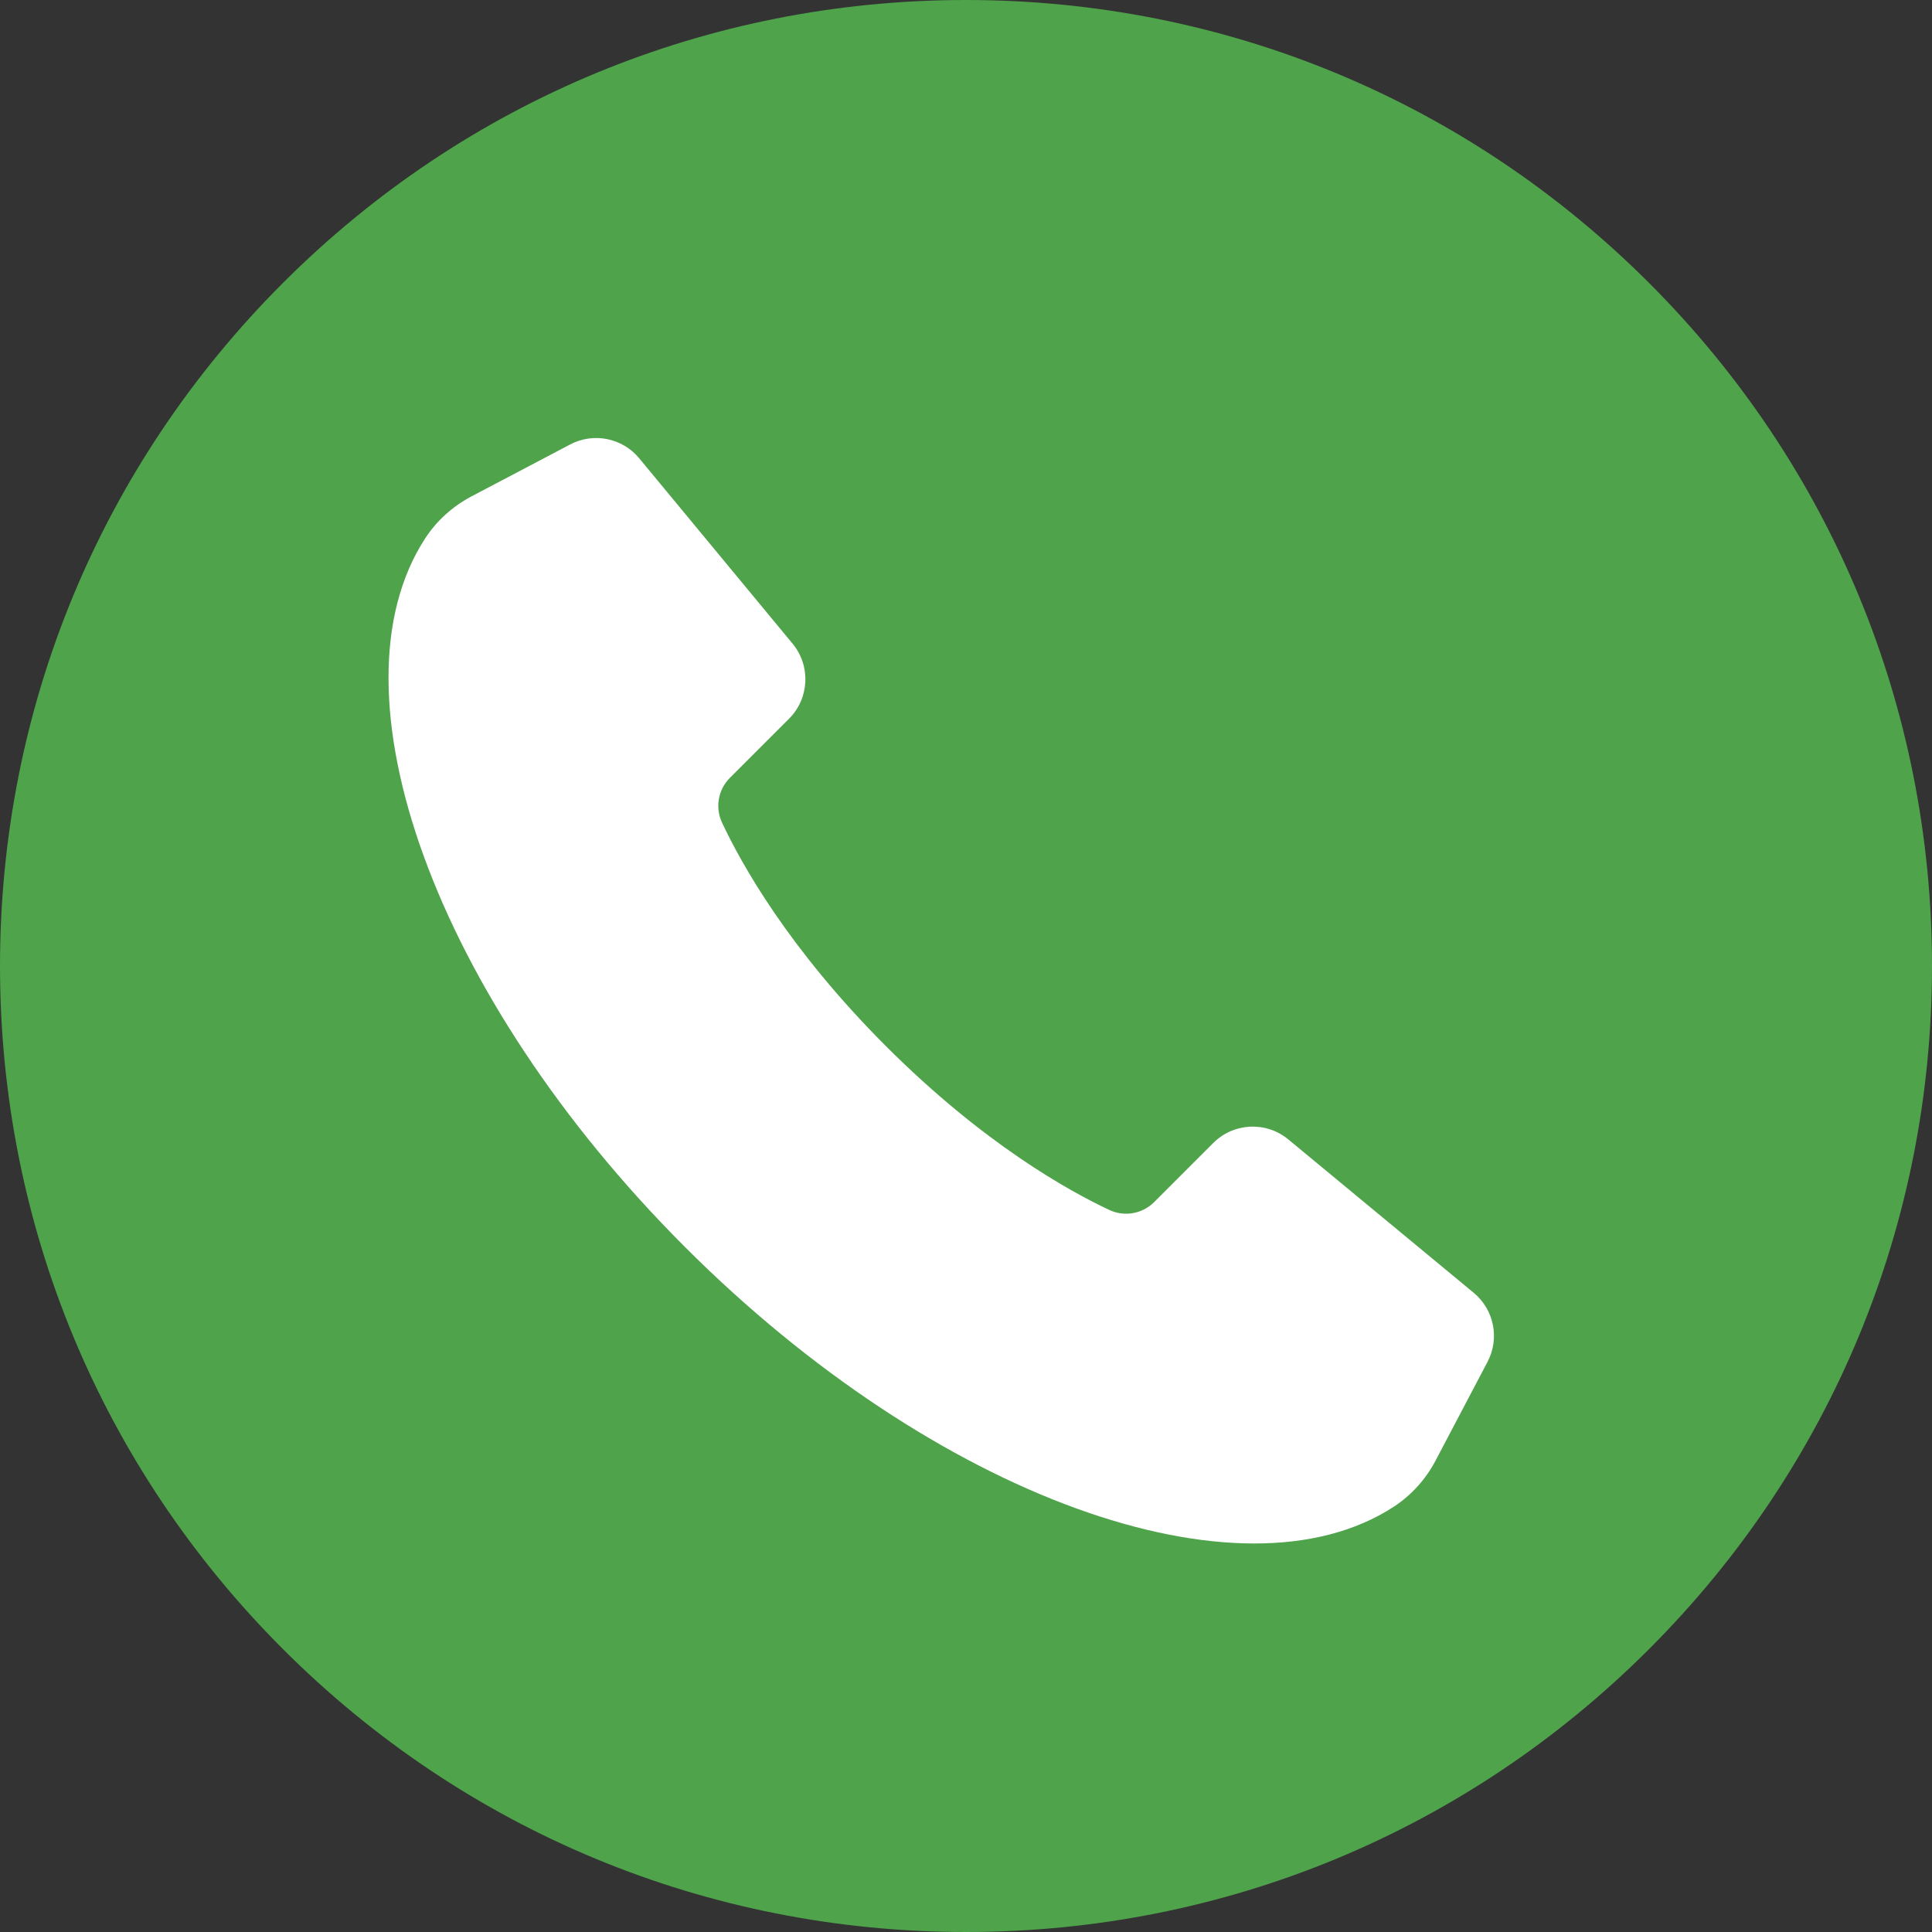
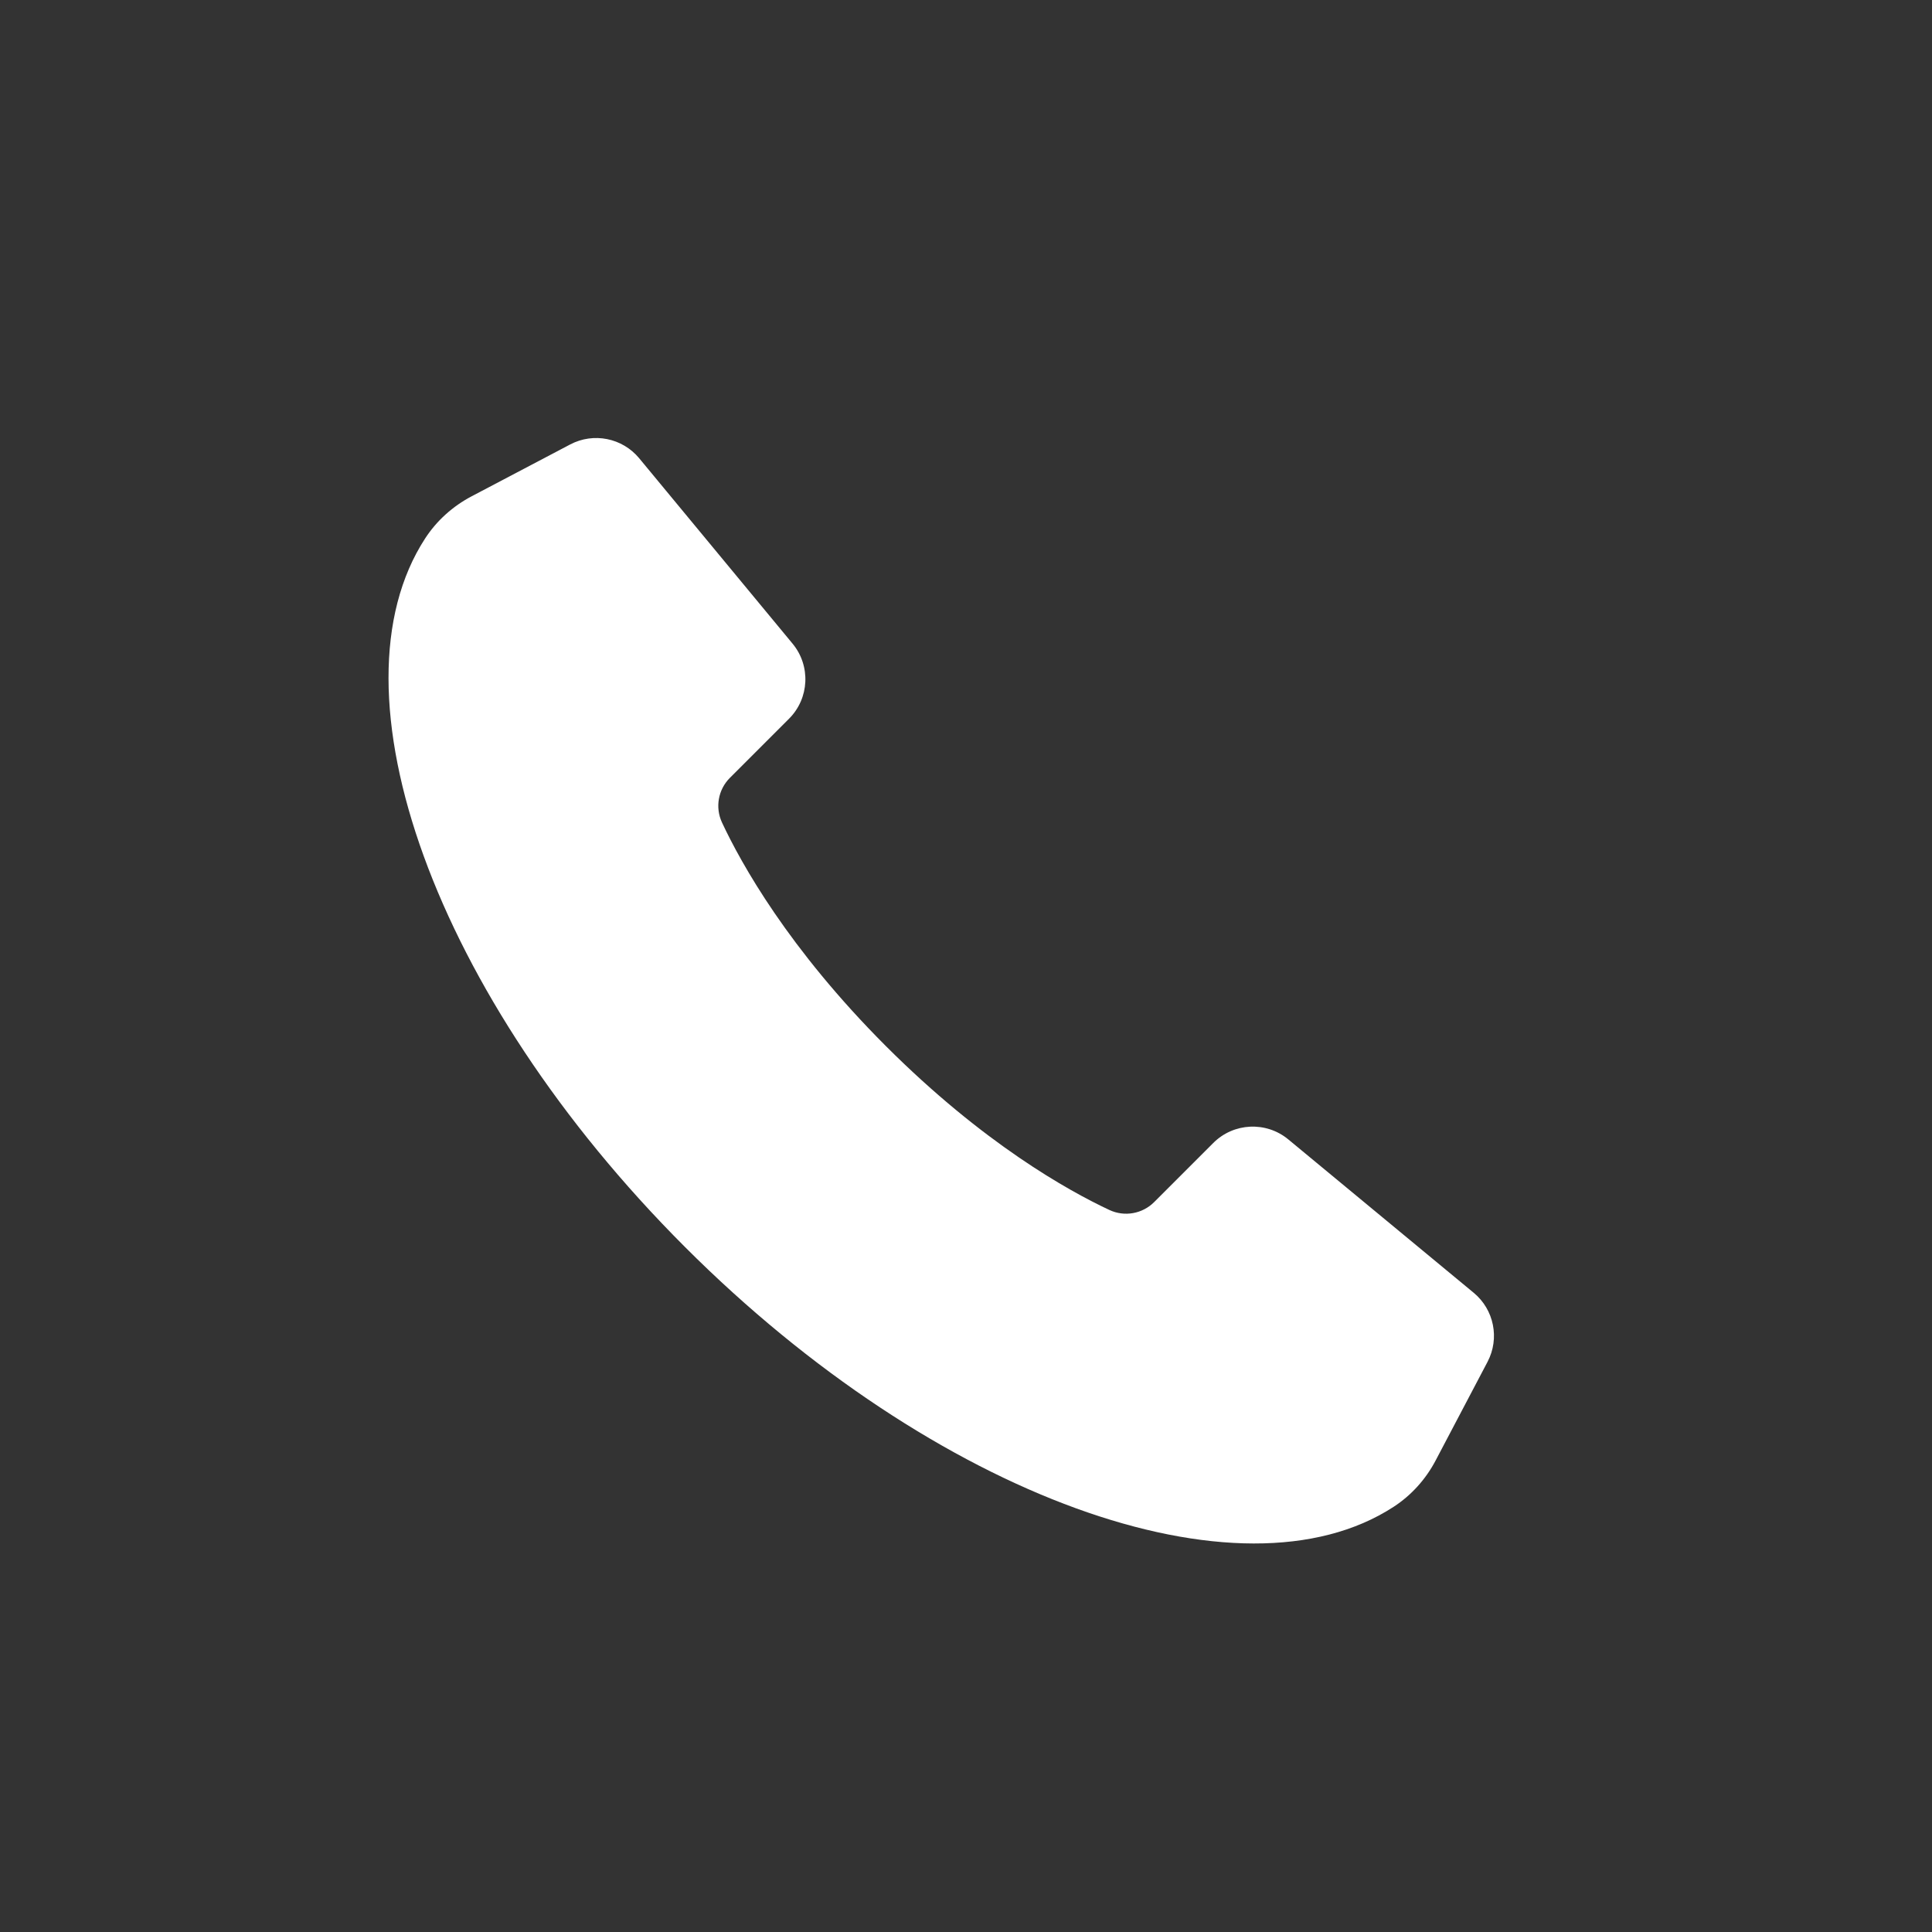
<svg xmlns="http://www.w3.org/2000/svg" width="500" height="500" viewBox="0 0 500 500" fill="none">
  <rect x="0" y="0" width="500" height="500" fill="#333333" stroke="none" />
-   <path d="M500 250C500 316.776 473.993 379.562 426.78 426.78C379.562 473.999 316.776 500 250 500C183.224 500 120.444 473.999 73.226 426.78C26.007 379.562 0 316.776 0 250C0 183.224 26.007 120.444 73.226 73.226C120.444 26.007 183.224 0 250 0C316.776 0 379.562 26.007 426.78 73.226C473.993 120.444 500 183.224 500 250Z" fill="#4FA34B" />
  <path d="M384.977 352.434L371.549 377.955C368.995 382.817 365.262 386.976 360.658 389.97C321.073 415.706 242.198 387.656 177.272 322.724C112.347 257.799 84.29 178.924 110.033 139.338C113.026 134.734 117.186 131.008 122.048 128.448L147.569 115.02C153.615 111.841 161.062 113.331 165.42 118.596L205.119 166.578C209.867 172.318 209.471 180.733 204.206 185.998L188.897 201.307C185.849 204.354 185.032 208.976 186.859 212.883C191.818 223.485 204.055 245.508 229.269 270.728C254.489 295.948 276.512 308.179 287.114 313.144C291.015 314.971 295.643 314.147 298.69 311.106L313.999 295.797C319.264 290.532 327.679 290.135 333.419 294.884L381.401 334.577C386.666 338.935 388.156 346.382 384.977 352.428V352.434Z" fill="white" />
</svg>